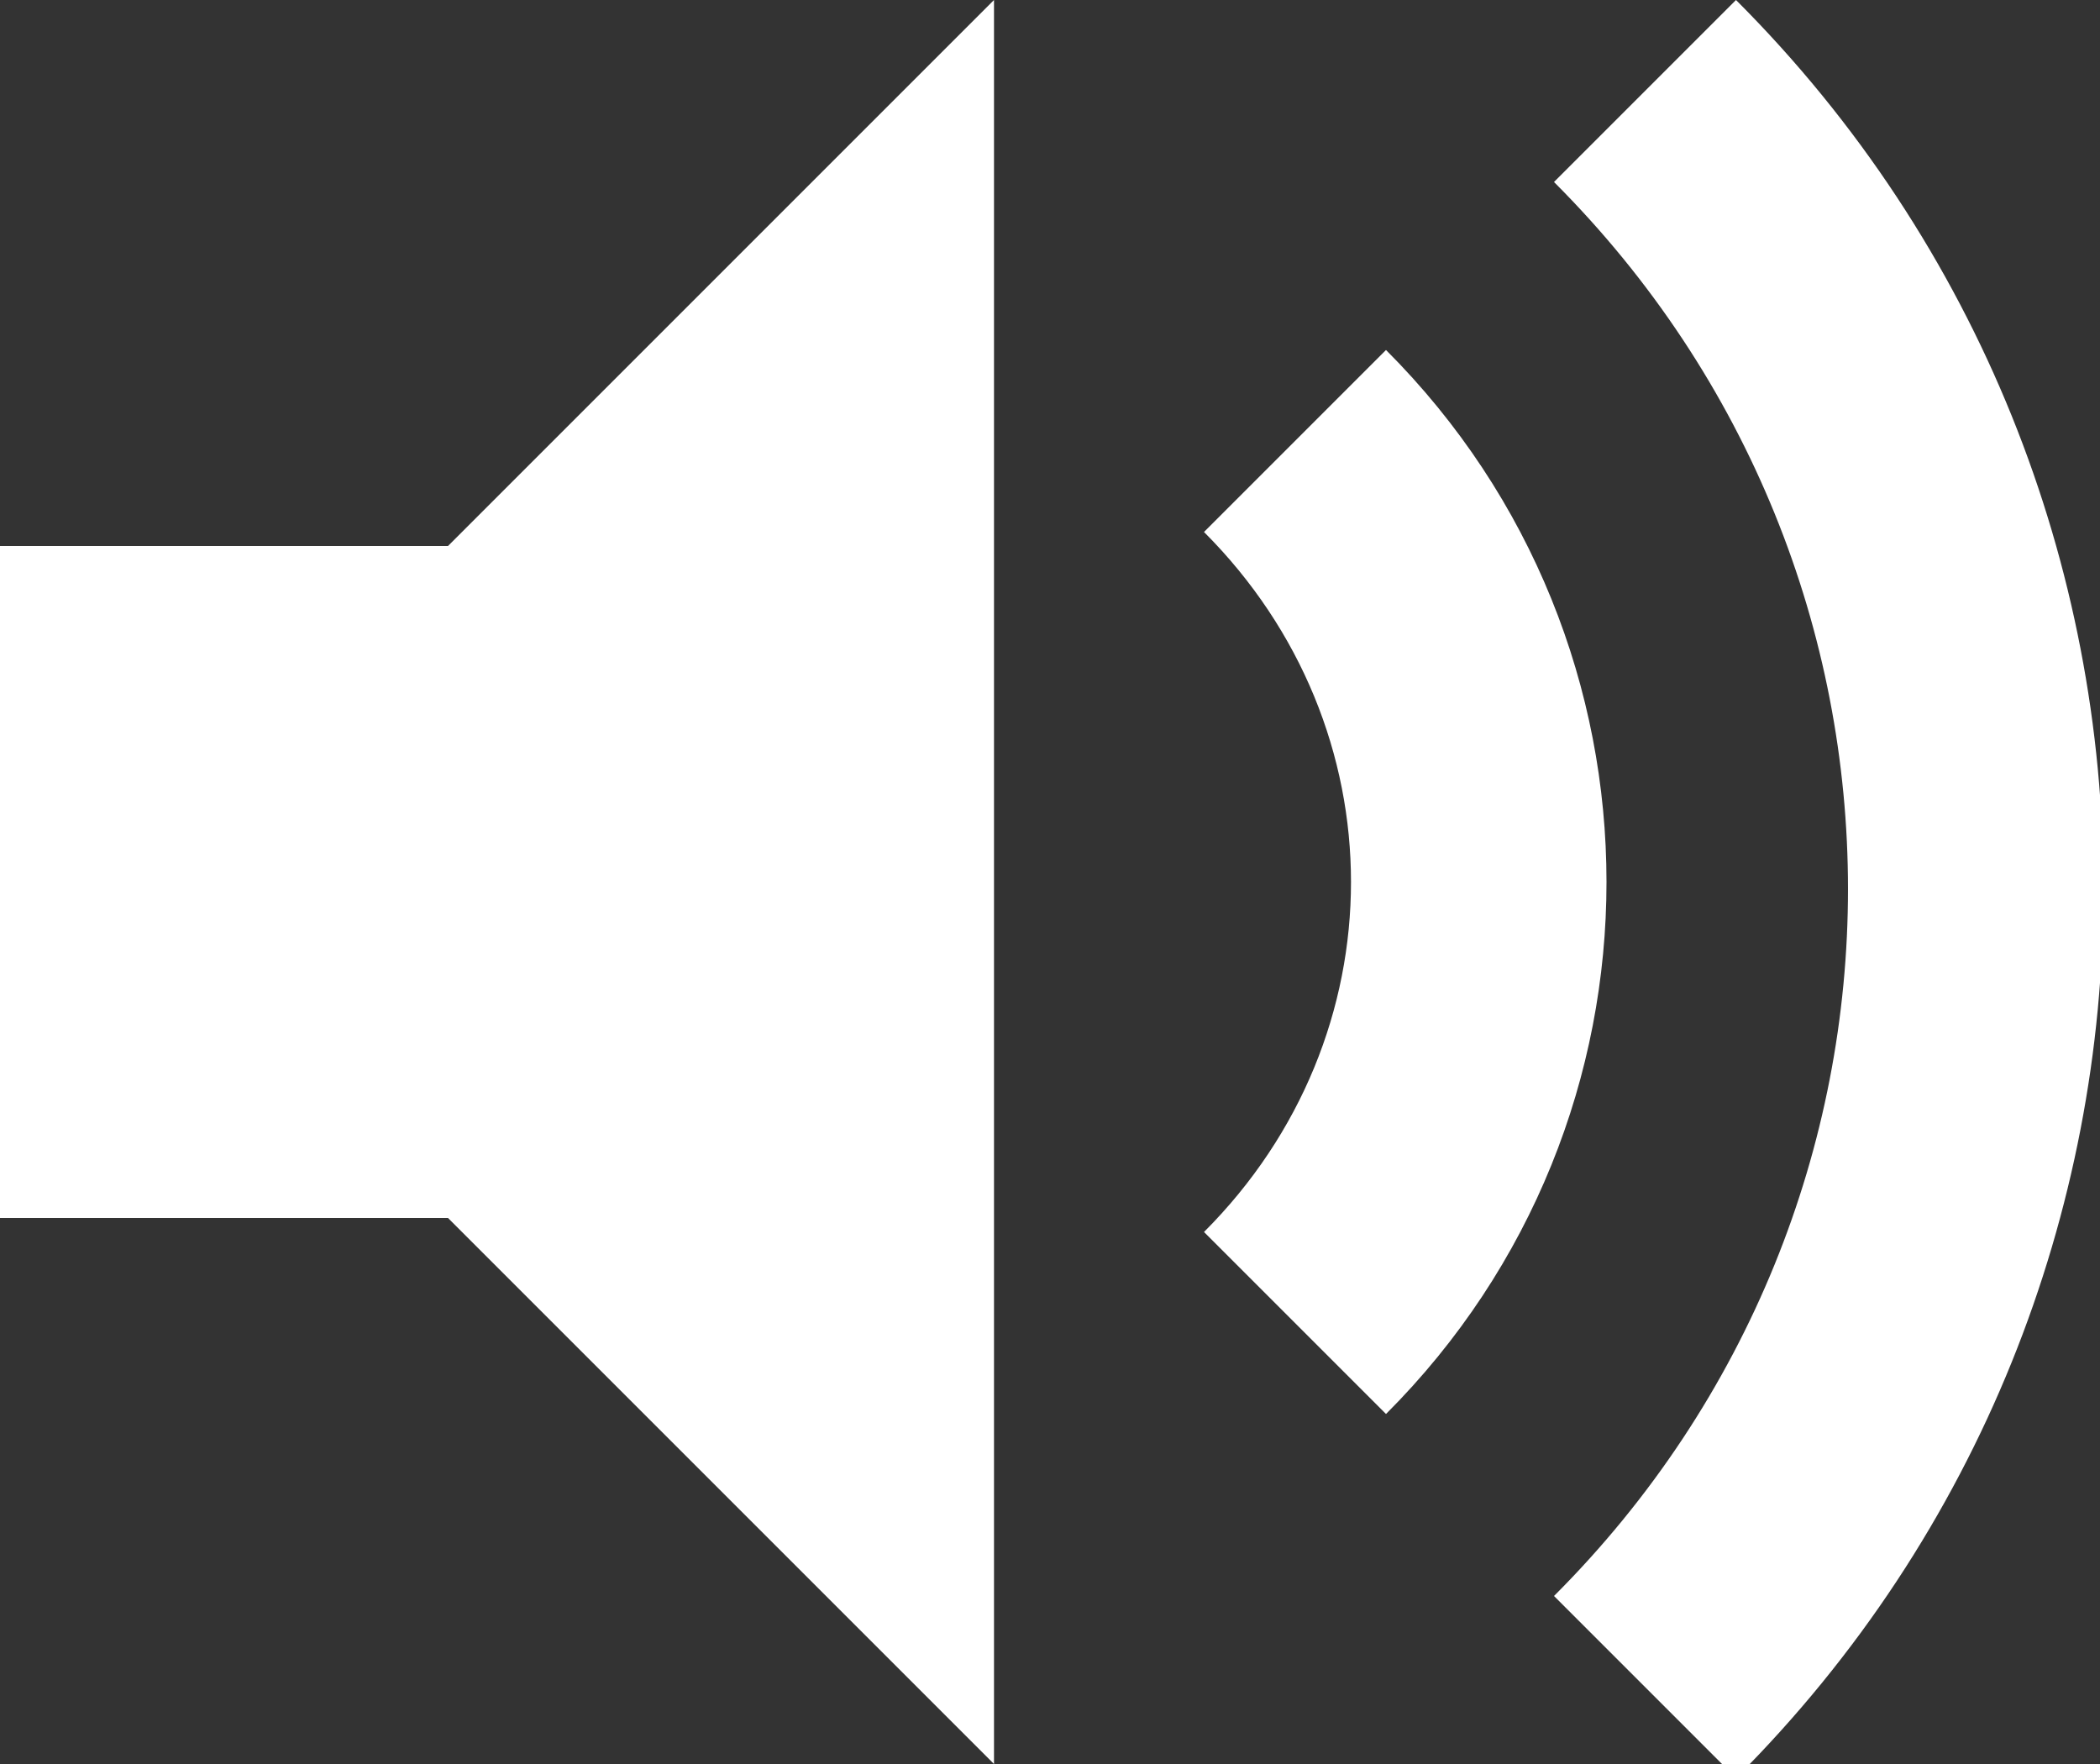
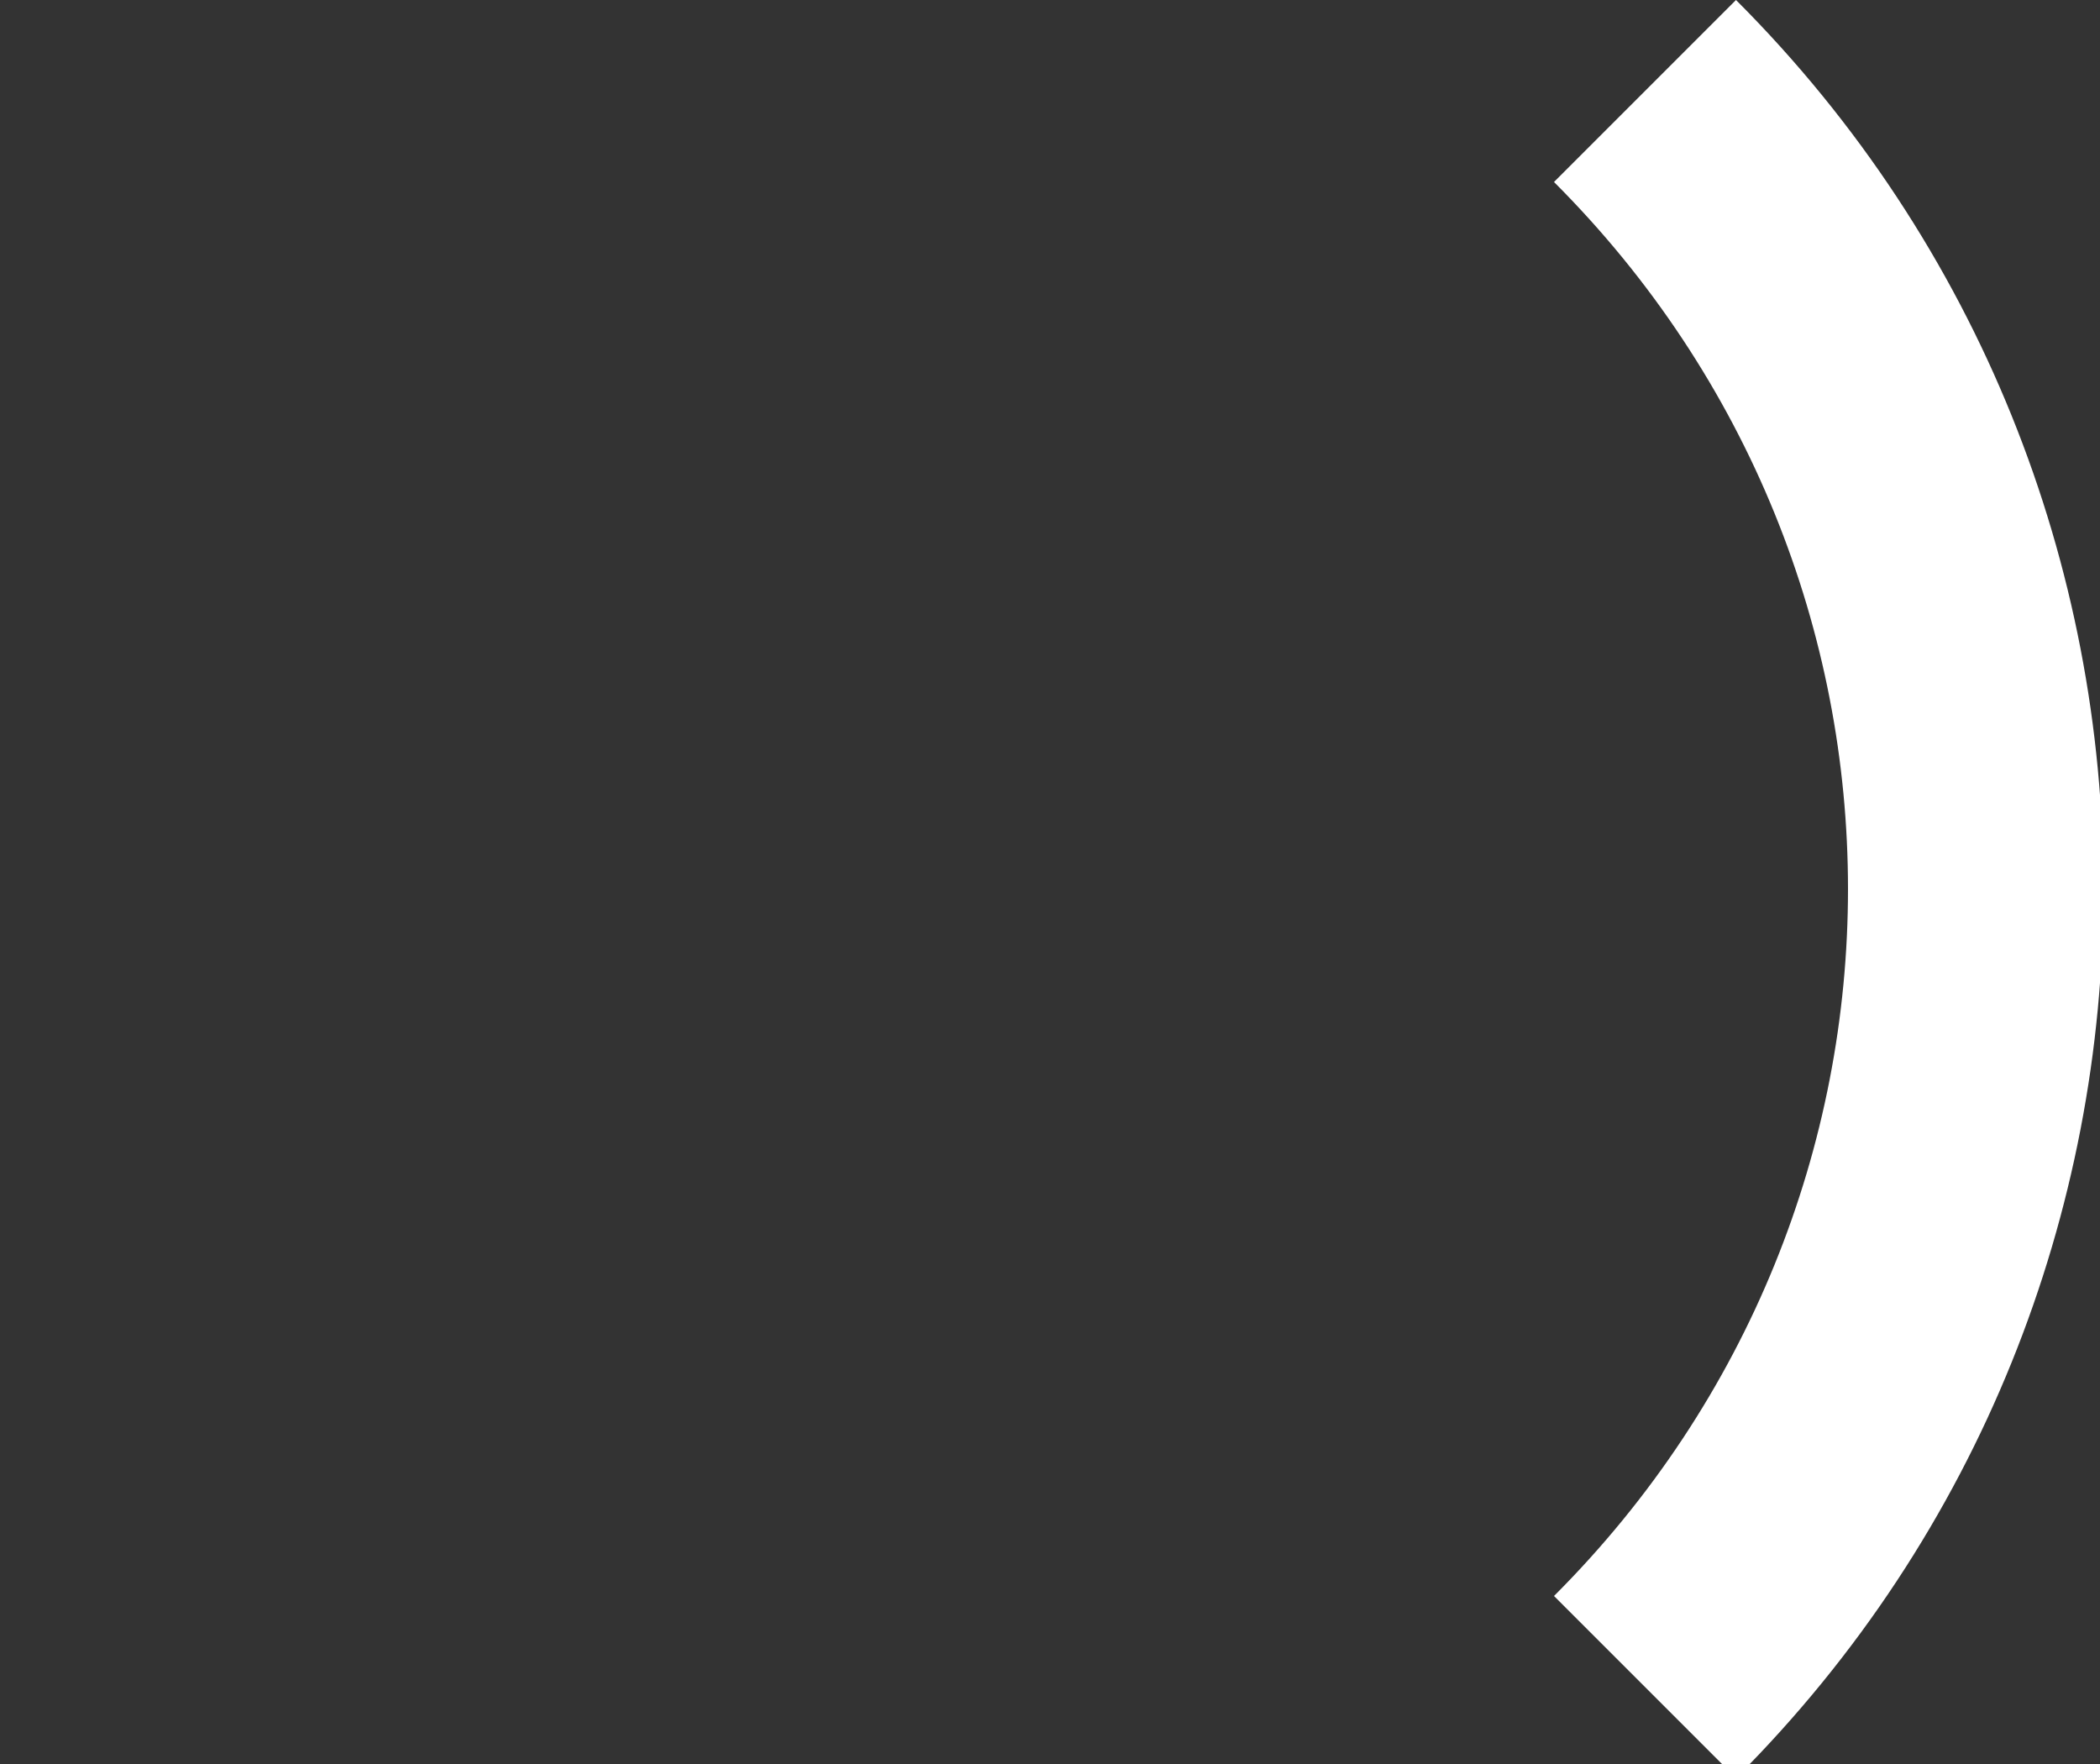
<svg xmlns="http://www.w3.org/2000/svg" version="1.1" id="Livello_1" x="0px" y="0px" viewBox="0 0 15 12.6" style="enable-background:new 0 0 15 12.6;" xml:space="preserve">
  <rect x="0" y="0" width="15" height="12.6" fill="#333333" stroke="none" />
  <style type="text/css">
	.st0{fill:#FFFFFF;}
</style>
  <g>
    <g>
-       <path class="st0" d="M9.9,2.5L8.6,3.8c1.4,1.4,1.4,3.6,0,5c0,0,0,0,0,0l1.3,1.3C12,8,12,4.6,9.9,2.5C9.9,2.5,9.9,2.5,9.9,2.5z" />
      <path class="st0" d="M12.4,0l-1.3,1.3c2.8,2.8,2.8,7.3,0,10.1c0,0,0,0,0,0l1.3,1.3C15.9,9.2,15.9,3.5,12.4,0C12.4,0,12.4,0,12.4,0    z" />
-       <polygon class="st0" points="0,3.9 0,8.7 3.2,8.7 7.1,12.6 7.1,0 3.2,3.9   " />
    </g>
  </g>
</svg>